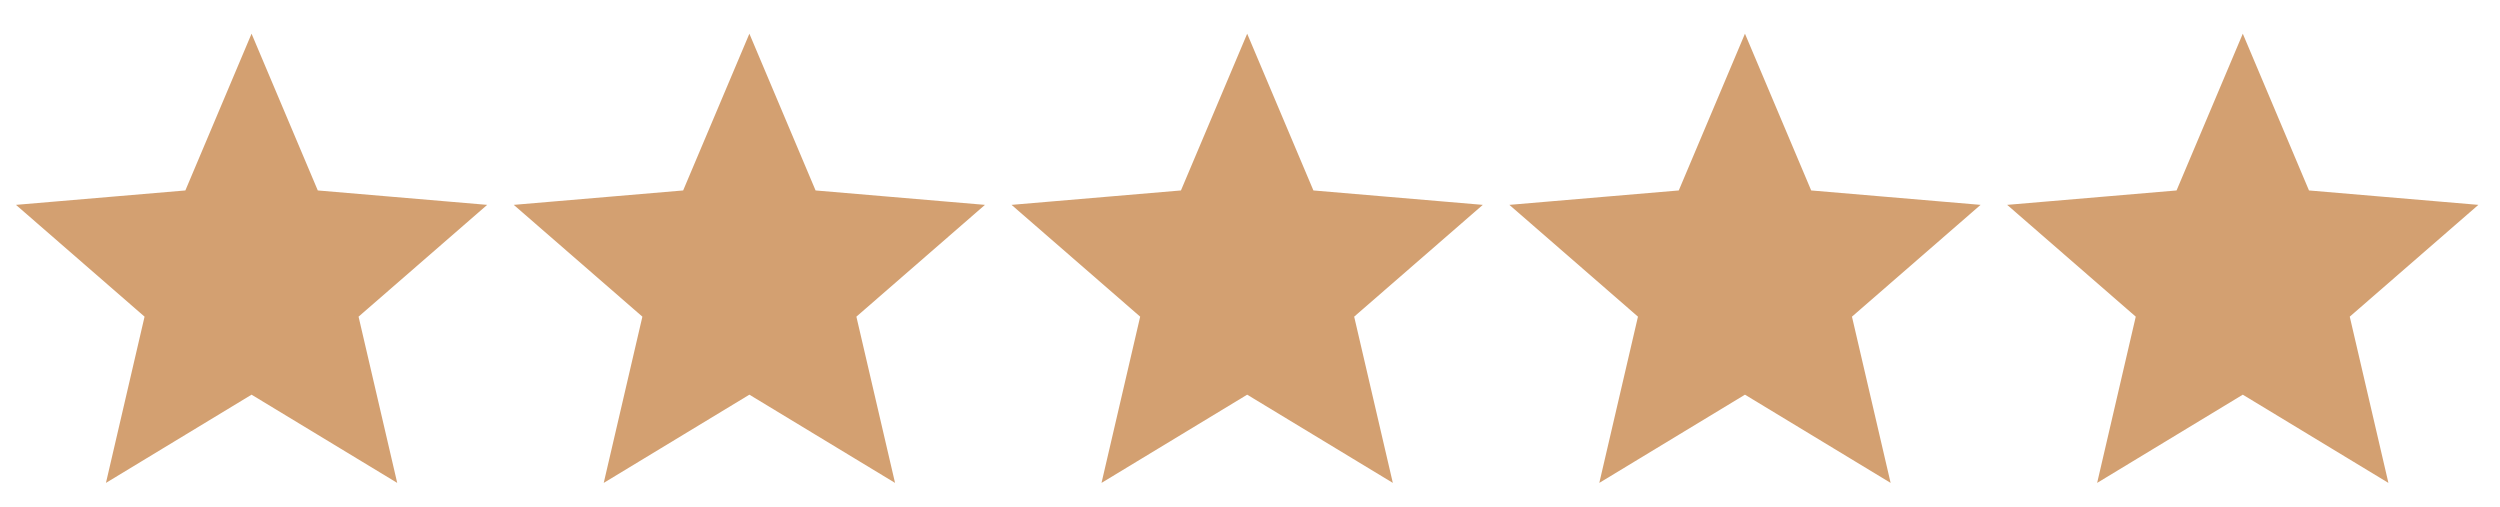
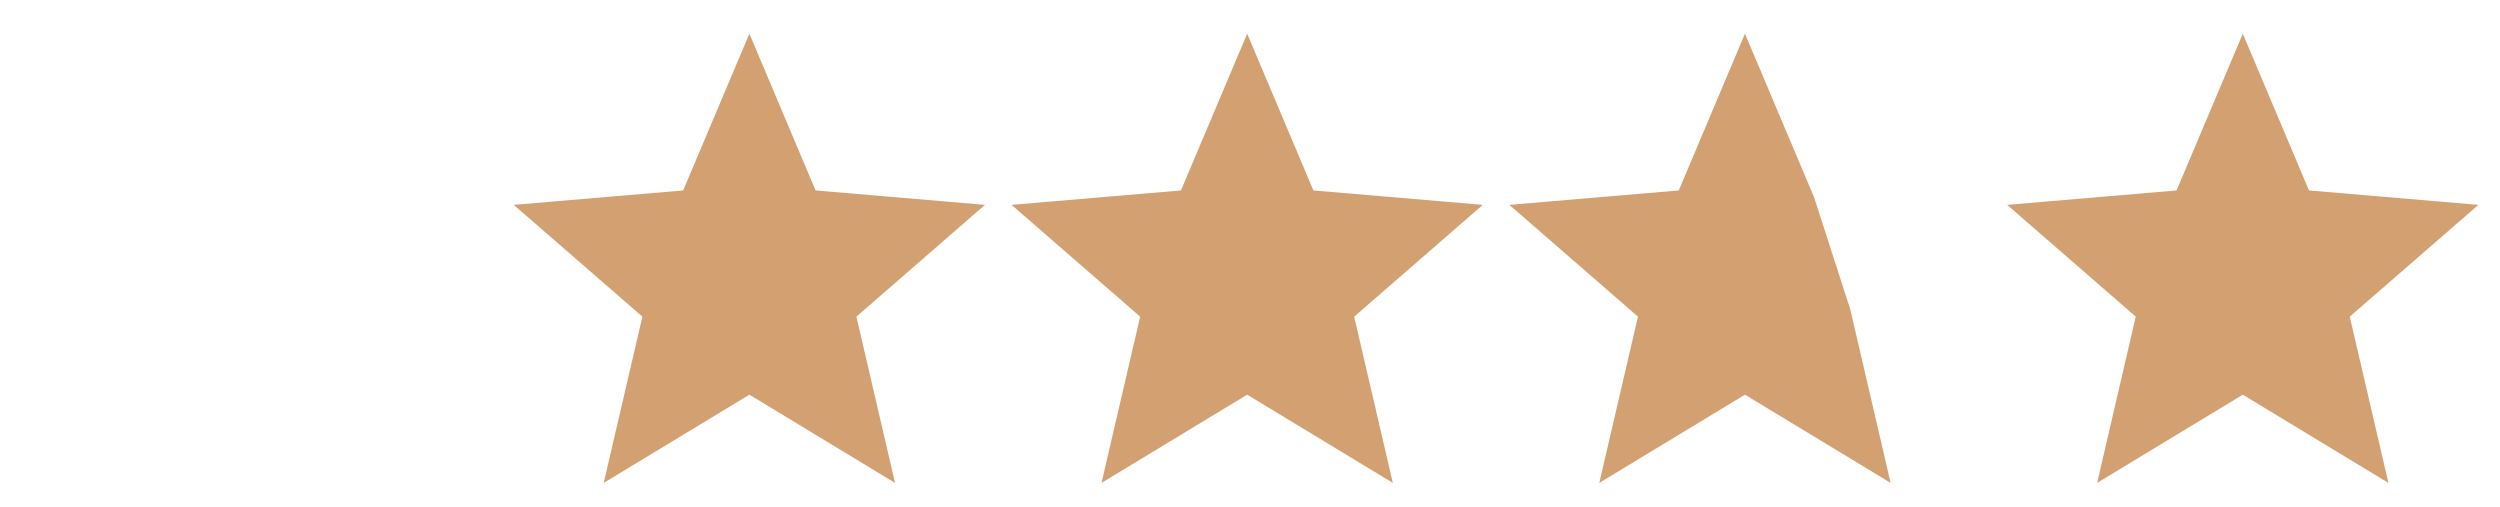
<svg xmlns="http://www.w3.org/2000/svg" width="69" height="14" viewBox="0 0 69 14" fill="none">
-   <path d="M6.943 10.52L10.481 12.663L9.542 8.625L12.668 5.908L8.552 5.558L6.943 1.75L5.335 5.558L1.219 5.908L4.344 8.625L3.406 12.663L6.943 10.52Z" fill="#D3A071" stroke="#D3A071" stroke-width="0.638" />
  <path d="M20.683 10.52L24.221 12.663L23.282 8.625L26.407 5.908L22.291 5.558L20.683 1.75L19.074 5.558L14.958 5.908L18.084 8.625L17.145 12.663L20.683 10.52Z" fill="#D3A071" stroke="#D3A071" stroke-width="0.638" />
  <path d="M34.422 10.52L37.96 12.663L37.021 8.625L40.147 5.908L36.031 5.558L34.422 1.75L32.813 5.558L28.697 5.908L31.823 8.625L30.884 12.663L34.422 10.52Z" fill="#D3A071" stroke="#D3A071" stroke-width="0.638" />
-   <path d="M48.161 10.52L51.699 12.663L50.76 8.625L53.886 5.908L49.77 5.558L48.161 1.75L46.553 5.558L42.437 5.908L45.562 8.625L44.623 12.663L48.161 10.52Z" fill="#D3A071" stroke="#D3A071" stroke-width="0.638" />
+   <path d="M48.161 10.52L51.699 12.663L50.76 8.625L49.77 5.558L48.161 1.75L46.553 5.558L42.437 5.908L45.562 8.625L44.623 12.663L48.161 10.52Z" fill="#D3A071" stroke="#D3A071" stroke-width="0.638" />
  <path d="M61.901 10.52L65.438 12.663L64.499 8.625L67.625 5.908L63.509 5.558L61.901 1.75L60.292 5.558L56.176 5.908L59.301 8.625L58.363 12.663L61.901 10.52Z" fill="#D3A071" stroke="#D3A071" stroke-width="0.638" />
</svg>